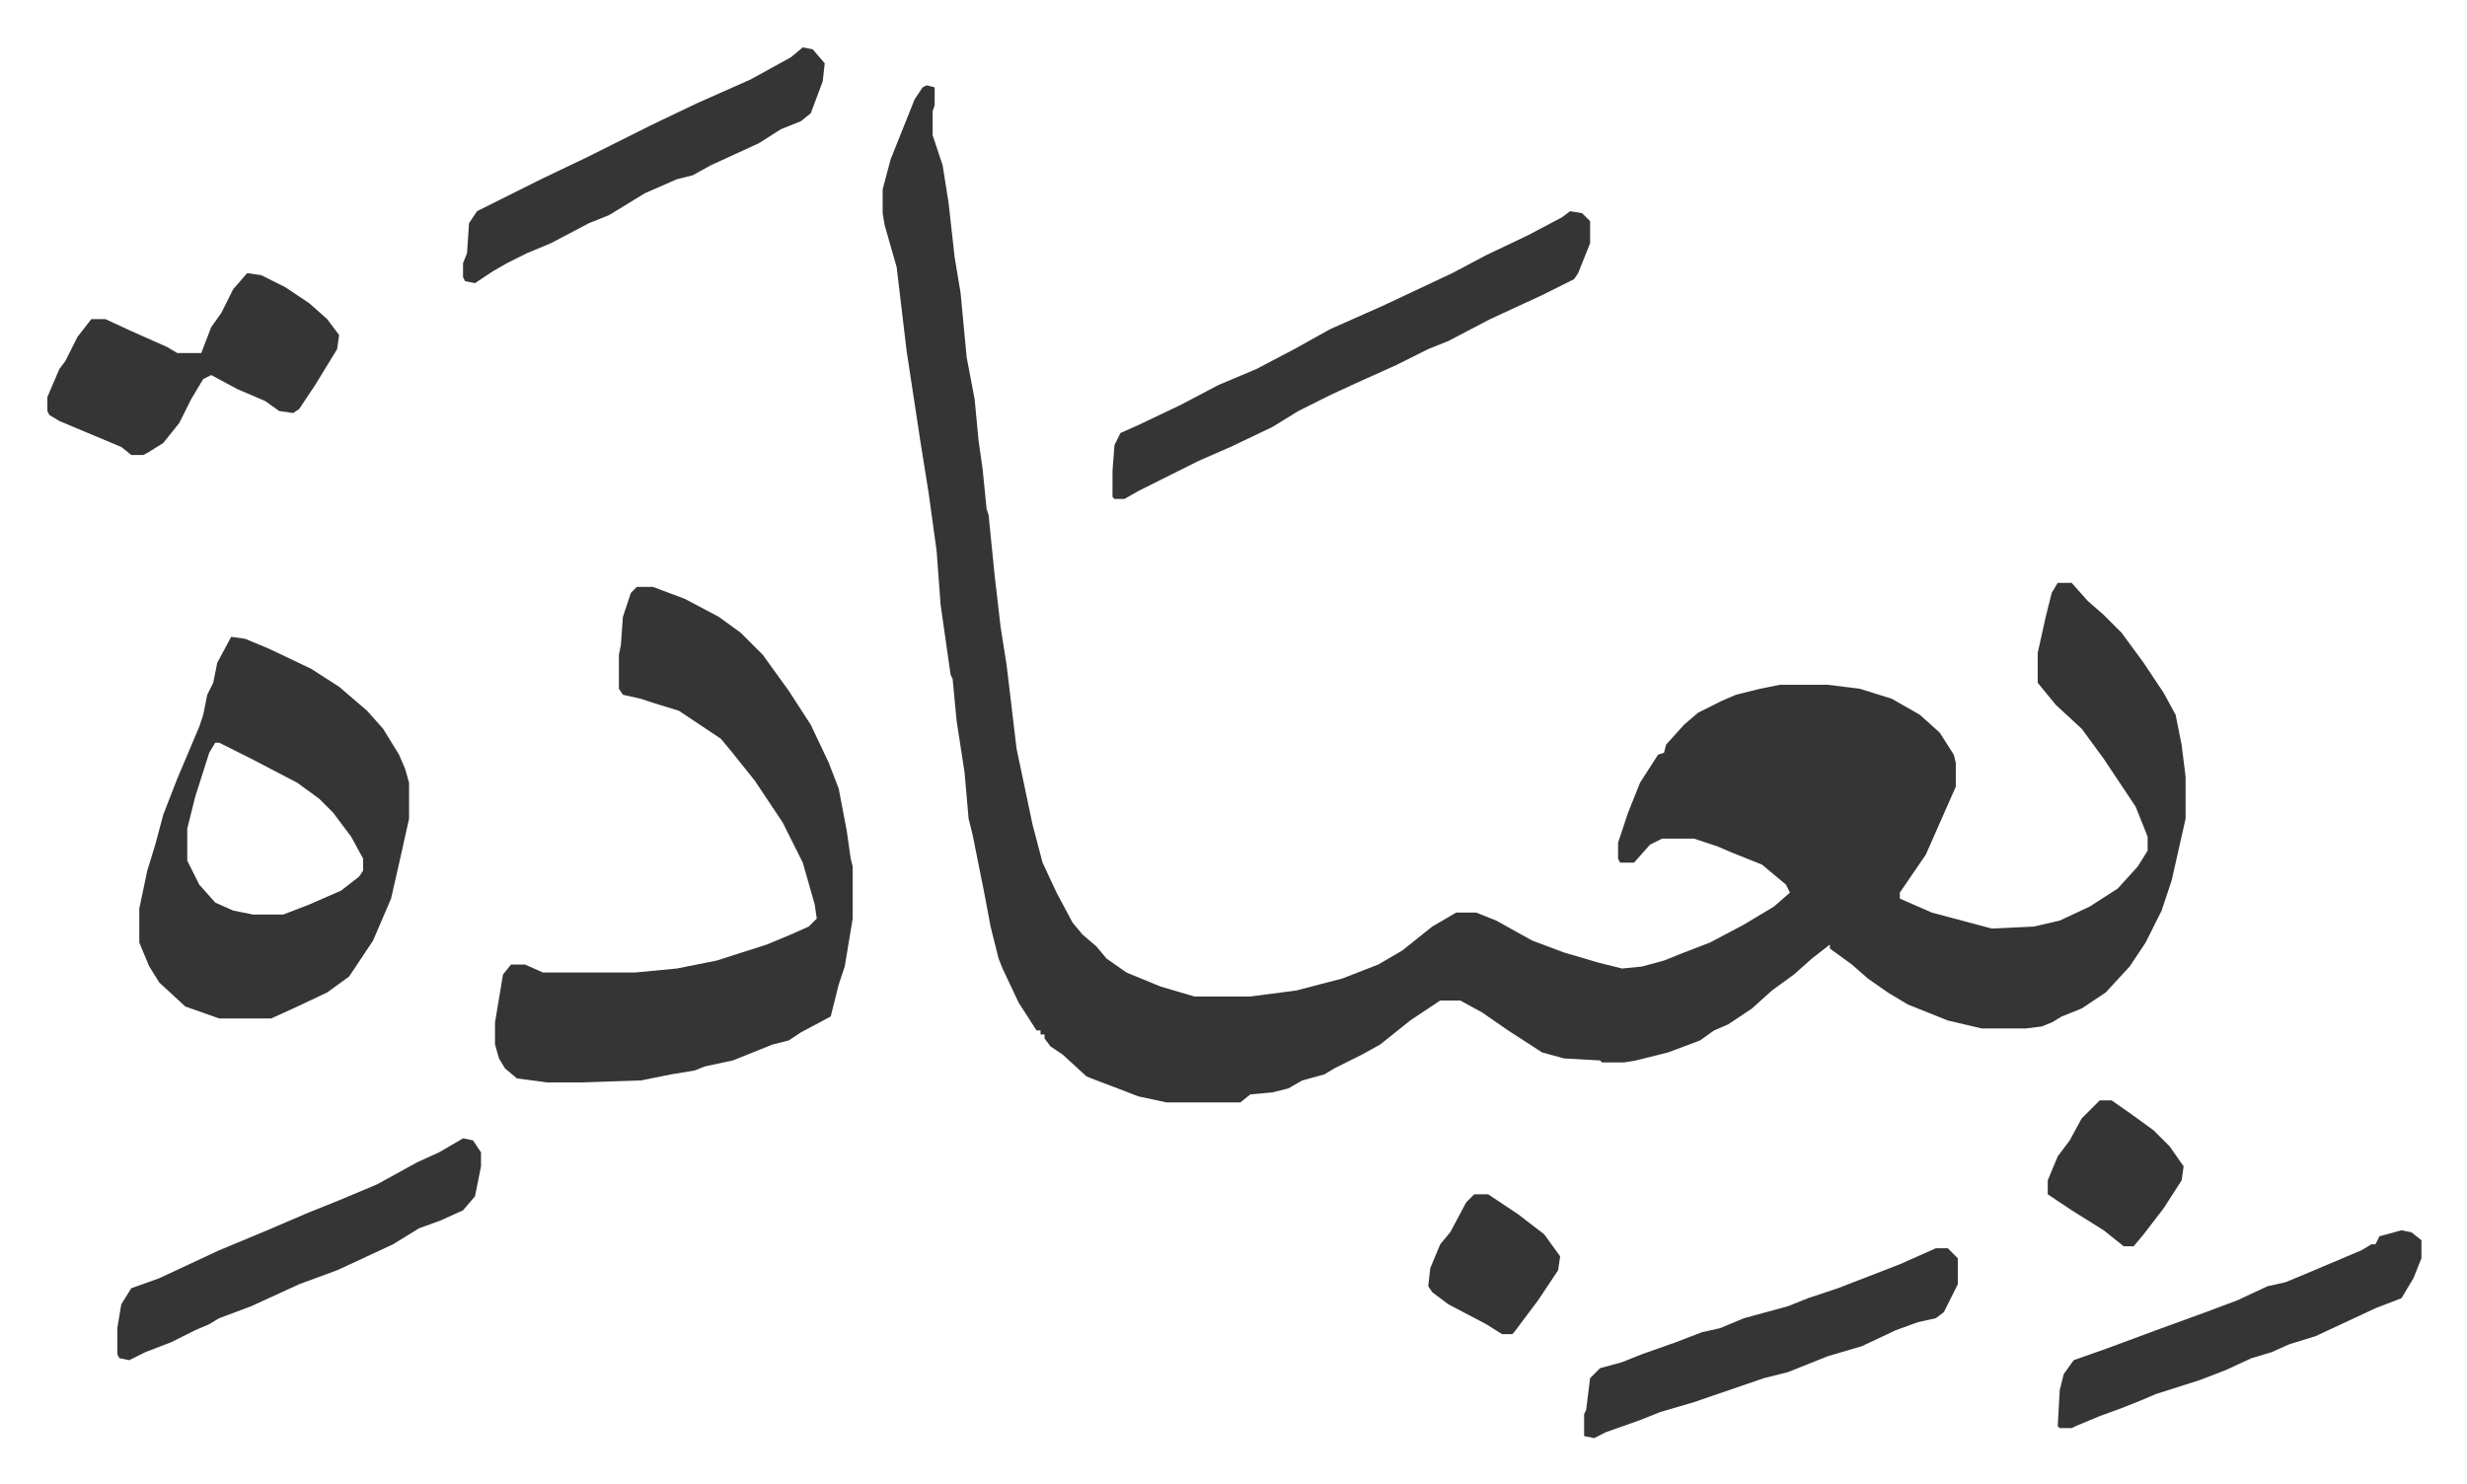
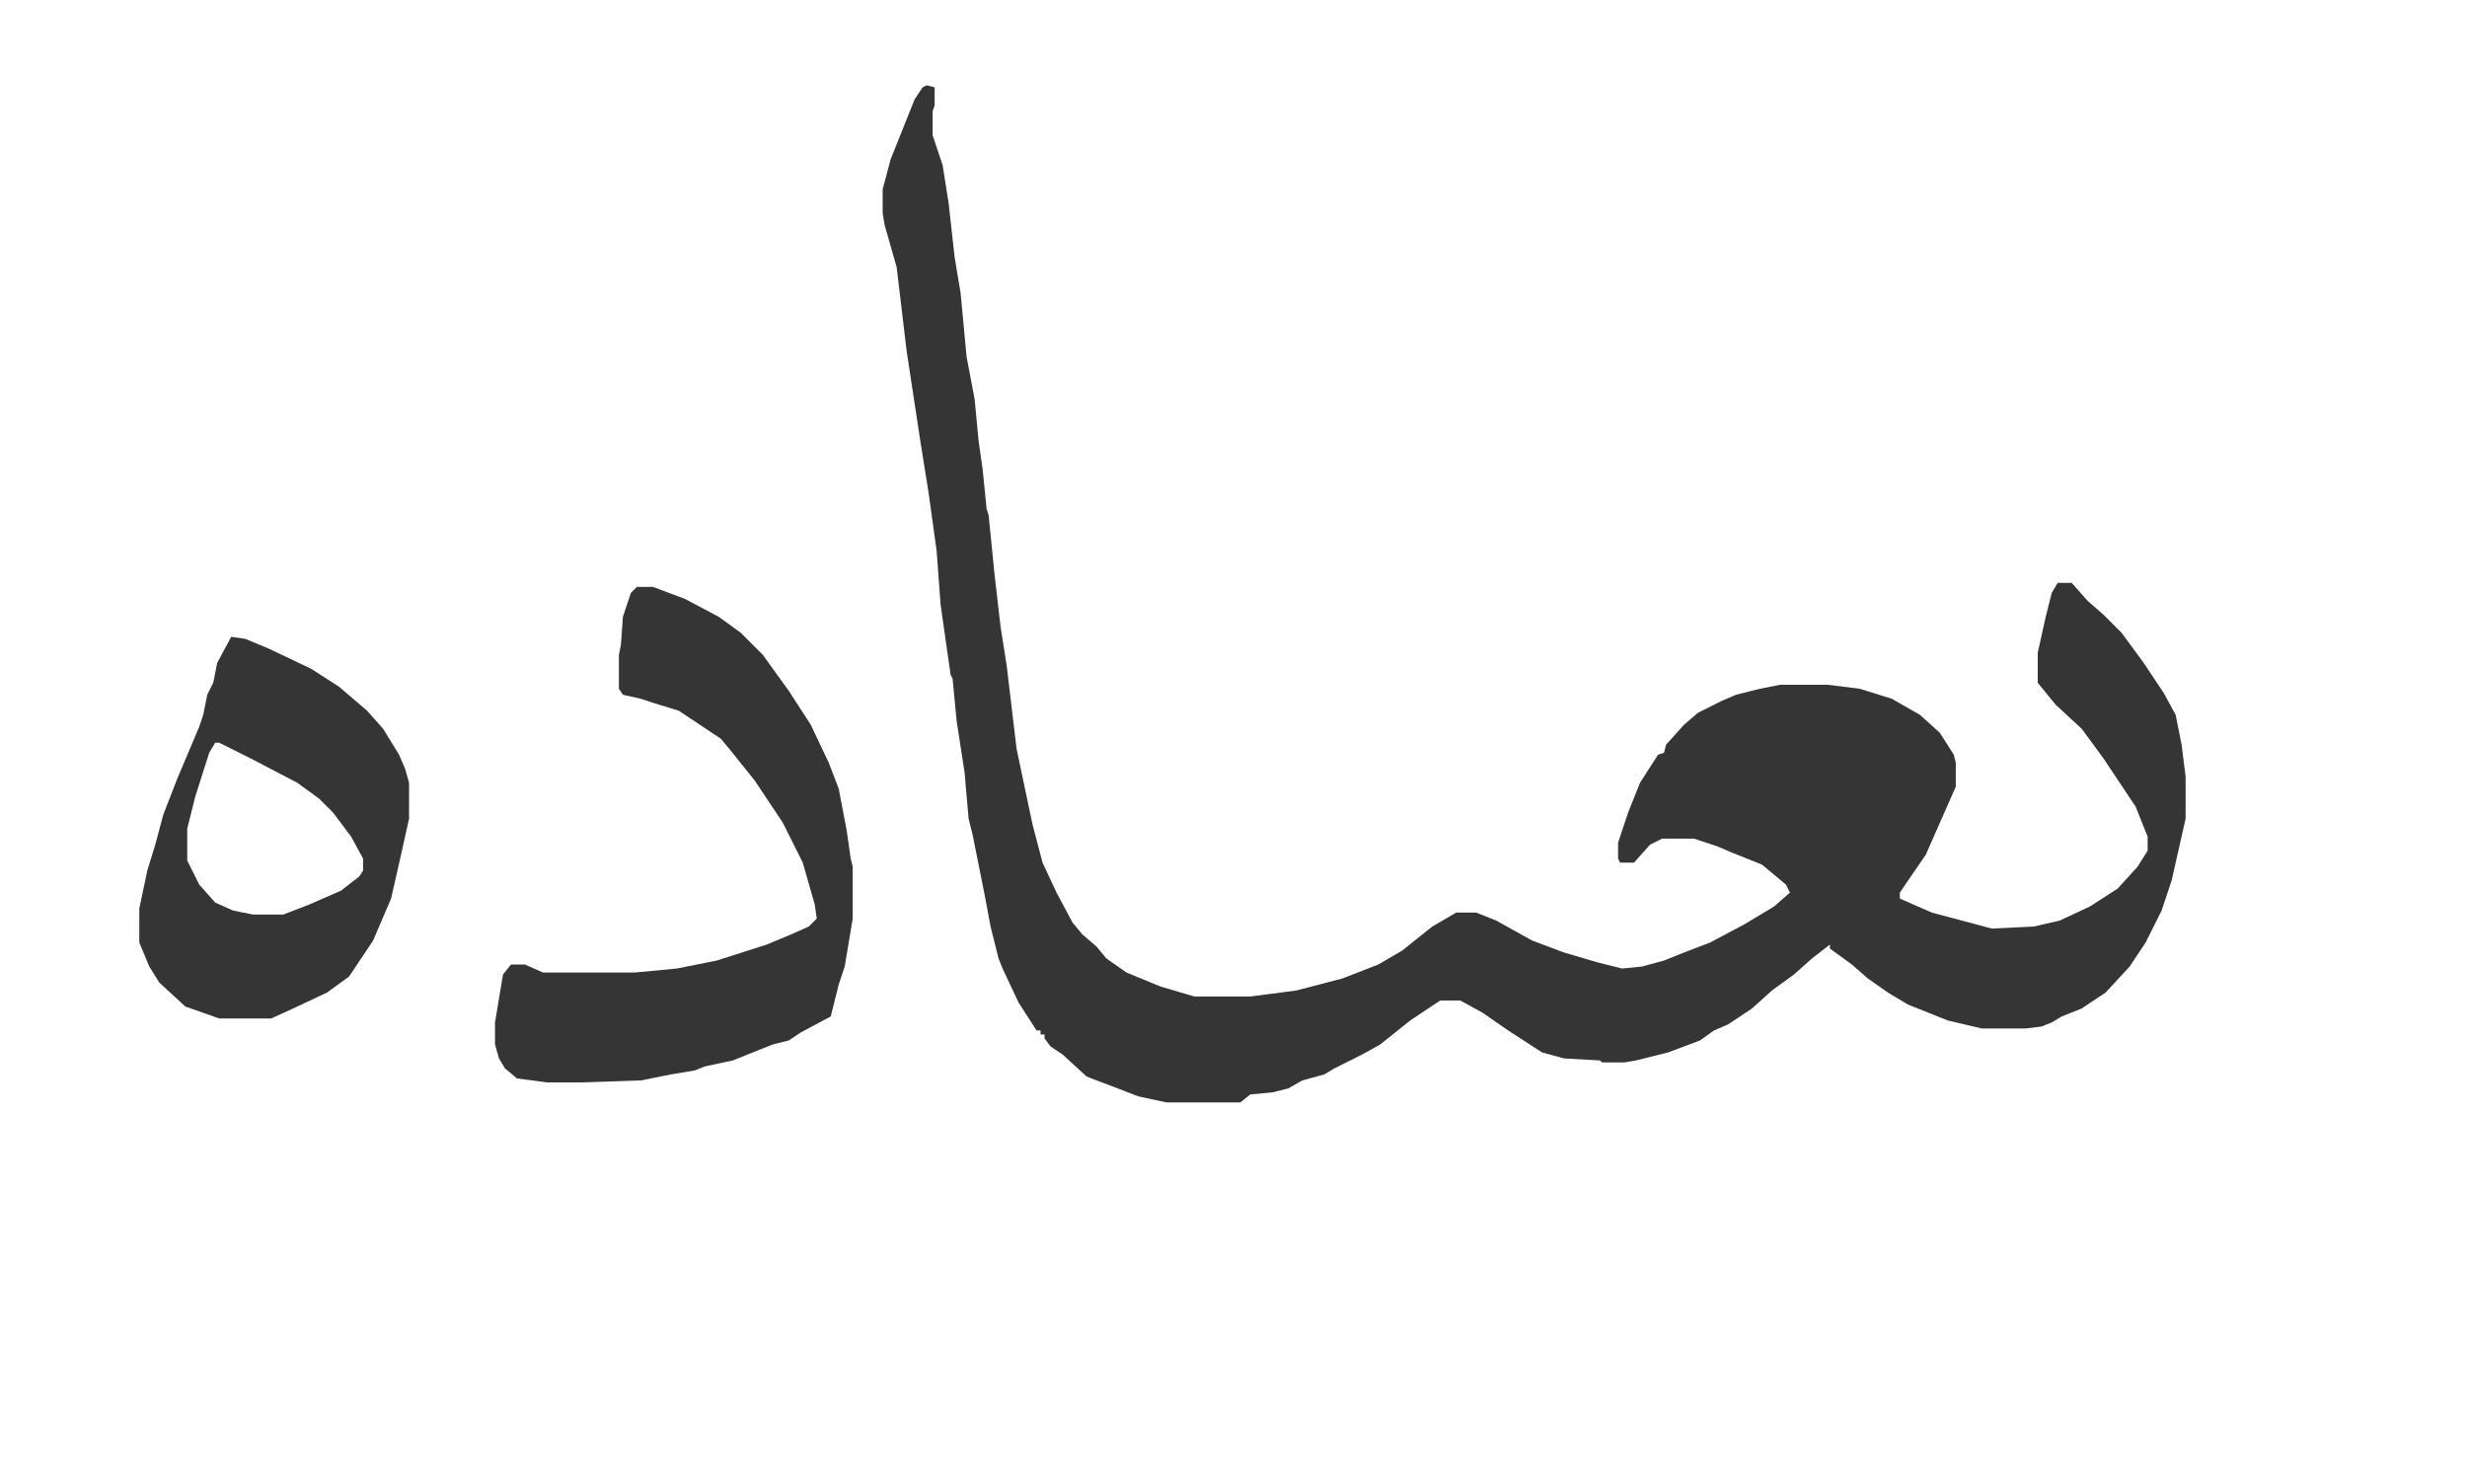
<svg xmlns="http://www.w3.org/2000/svg" viewBox="-23.7 445.3 1234.5 742.5">
  <path fill="#353535" id="rule_normal" d="m440 488 4 1v9l-1 3v12l5 15 3 19 3 27 3 18 3 32 4 21 2 21 2 14 2 20 1 3 3 30 3 26 3 19 5 42 8 38 5 19 7 15 8 15 5 6 7 6 5 6 10 7 17 7 17 5h28l23-3 23-6 18-7 12-7 15-12 12-7h10l10 4 18 10 16 6 17 5 12 3 10-1 11-3 10-4 13-5 17-9 15-9 8-7-2-4-12-10-15-6-7-3-12-4h-16l-6 3-8 9h-7l-1-2v-8l5-15 6-15 9-14 3-1 1-4 9-10 7-6 12-6 7-3 12-3 10-2h24l16 2 16 5 14 8 10 9 7 11 1 4v12l-15 34-13 19v3l16 7 30 8 21-1 13-3 15-7 14-9 10-11 5-8v-7l-6-15-16-24-11-15-13-12-9-11v-15l4-18 3-12 3-5h7l8 9 8 7 9 9 11 15 10 15 6 11 3 15 2 16v21l-7 31-5 15-8 16-8 12-12 13-12 8-10 4-5 3-5 2-8 1h-22l-17-4-20-8-10-6-10-7-8-7-11-8v-2l-9 7-9 8-11 8-10 9-12 8-7 3-7 5-16 6-16 4-6 1h-11l-1-1-18-1-11-3-17-11-13-9-11-6h-10l-15 10-15 12-9 5-14 7-5 3-11 3-7 4-8 2-11 1-5 4h-37l-14-3-13-5-8-3-5-2-12-11-6-4-3-4v-2h-2v-2h-2l-9-14-8-17-2-5-4-16-3-16-6-30-2-8-2-23-4-26-2-21-1-2-5-35-2-27-4-29-4-25-7-46-5-42-6-21-1-6v-12l4-15 6-15 6-15 4-6zM295 739h8l16 6 17 9 11 8 11 11 13 18 11 17 9 19 5 13 4 21 2 14 1 4v26l-4 24-3 9-4 16-15 8-6 4-8 2-20 8-14 3-5 2-12 2-15 3-30 1h-17l-15-2-6-5-3-5-2-7v-11l4-24 4-5h7l9 4h46l21-2 20-4 25-8 12-5 9-4 4-4-1-7-6-21-10-20-14-21-12-15-5-6-18-12-3-2-13-4-6-2-9-2-2-3v-17l1-5 1-14 4-12zM92 764l7 1 12 5 21 10 14 9 14 12 8 9 8 13 3 7 2 7v18l-4 18-5 22-9 21-12 18-11 8-17 8-11 5H86l-17-6-13-12-5-8-5-12v-17l4-19 4-13 4-15 7-18 11-26 2-6 2-10 3-6 2-10zm-8 53-3 5-7 22-4 16v16l6 12 8 9 9 4 10 2h15l13-5 16-7 9-7 2-3v-6l-6-11-9-12-7-7-11-8-23-12-16-8z" />
-   <path fill="#353535" id="rule_normal" d="m762 551 6 1 4 4v11l-6 15-2 3-16 8-26 12-21 11-10 4-16 8-20 9-13 6-16 8-13 8-21 10-16 7-14 7-16 8-7 4h-5l-1-1v-13l1-13 3-6 9-4 21-10 19-10 19-8 19-10 18-10 27-12 34-16 17-9 21-10 17-9zm-662 31 7 1 12 6 12 8 9 8 6 8-1 7-11 18-8 12-3 2-7-1-7-5-14-6-13-7-4 2-6 10-6 12-8 10-8 5-2 1h-6l-5-4-31-13-5-3-1-2v-7l6-14 3-4 6-12 7-9h7l13 6 18 8 5 3h12l5-13 5-7 6-12zm108 433 5 1 4 6v7l-3 15-6 7-11 5-11 4-13 8-15 7-13 6-19 7-24 11-16 6-5 3-7 3-12 6-13 5-8 4-5-1-1-2v-13l2-12 5-8 14-5 30-14 12-5 12-5 21-9 15-6 19-8 20-11 11-5zm737 55h6l5 5v13l-7 14-4 3-9 2-11 4-17 8-17 5-20 8-12 3-35 12-17 5-10 4-17 6-6 3-5-1v-11l1-2 2-16 5-5 11-3 10-4 17-6 13-5 9-2 12-5 11-3 11-3 10-4 15-5 31-12zM378 469l5 1 6 7-1 9-6 16-5 4-10 4-11 7-24 11-9 5-8 2-16 7-18 11-10 4-19 10-12 5-10 5-7 4-9 6-5-1-1-2v-7l2-5 1-15 4-6 16-8 16-8 23-11 16-8 16-8 23-11 27-12 20-11zm800 592 5 1 5 4v9l-4 10-6 10-13 5-15 7-15 7-13 4-9 4-10 3-13 6-13 5-22 7-7 3-10 4-11 4-12 5-2 1h-6l-1-1 1-18 2-8 5-7 17-6 27-10 22-8 16-6 15-7 9-2 12-5 26-11 5-3h2l2-4zm-151-65h6l10 7 11 8 8 8 7 10-1 7-9 14-10 13-5 6h-5l-10-8-16-10-12-8v-7l5-12 6-8 6-11zm-313 47h7l15 10 13 10 8 11-1 7-10 15-12 16-1 1h-5l-8-5-19-10-8-6-2-3 1-9 5-12 5-6 8-15z" />
</svg>